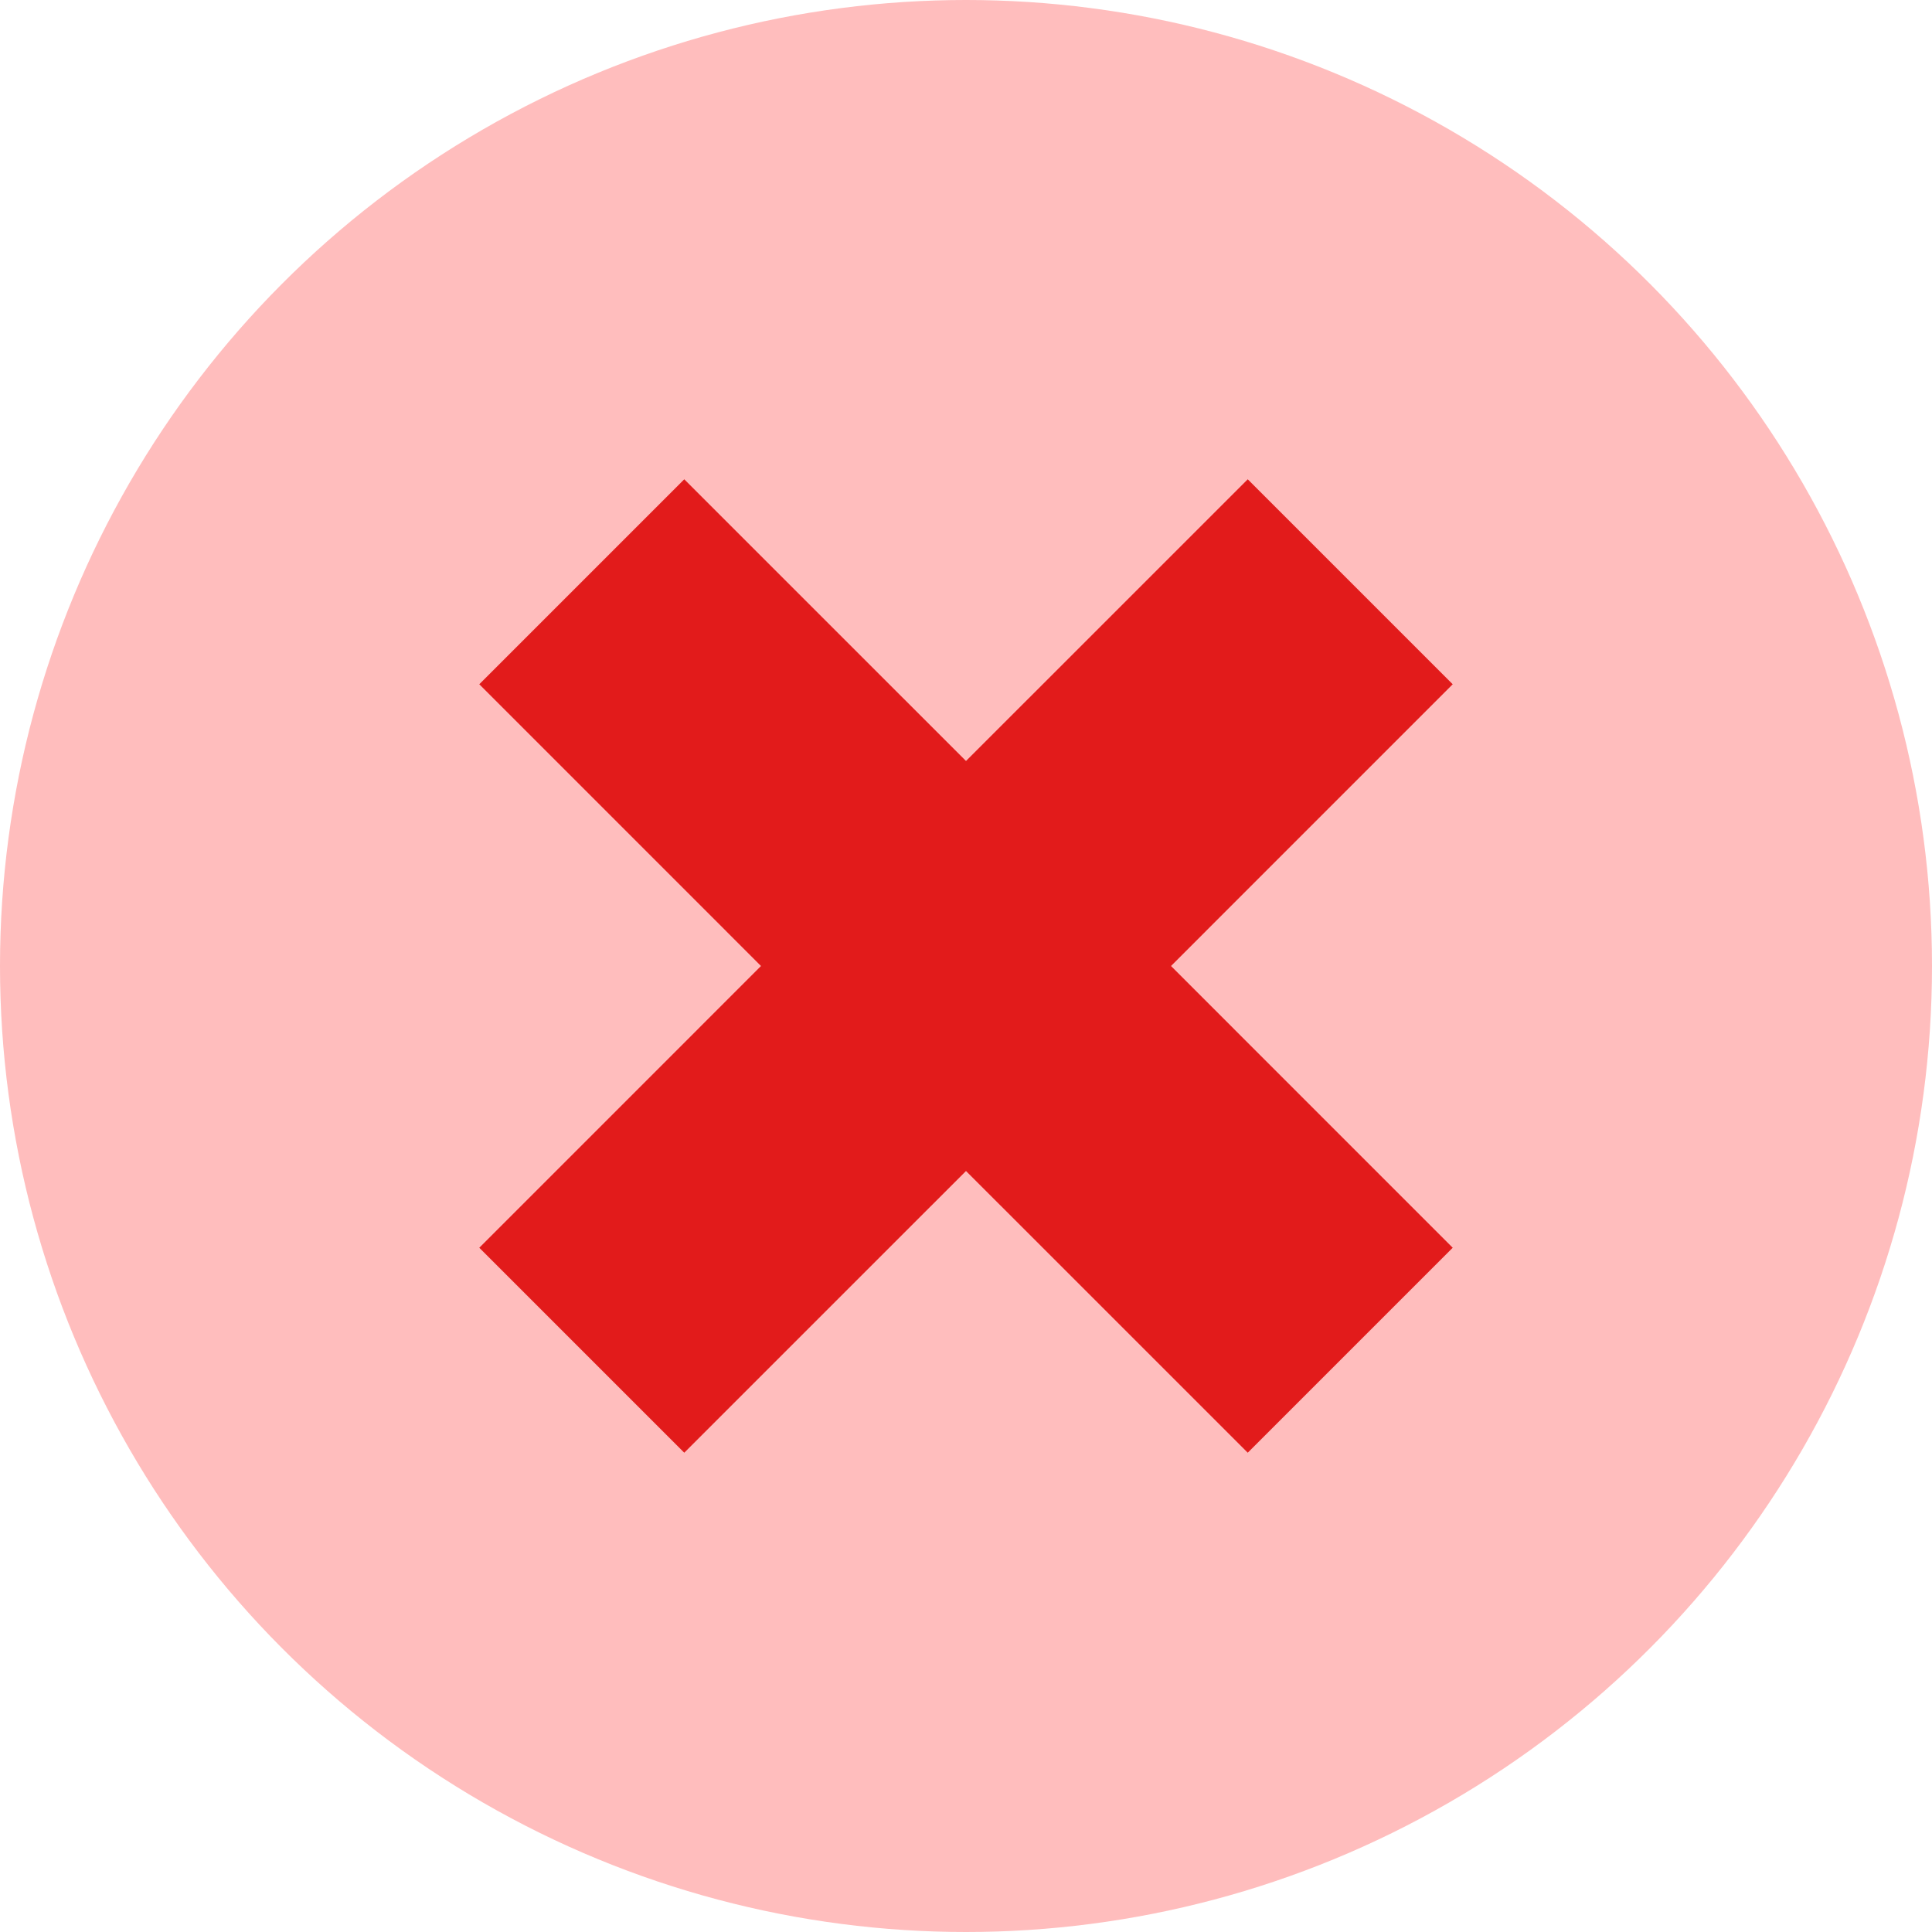
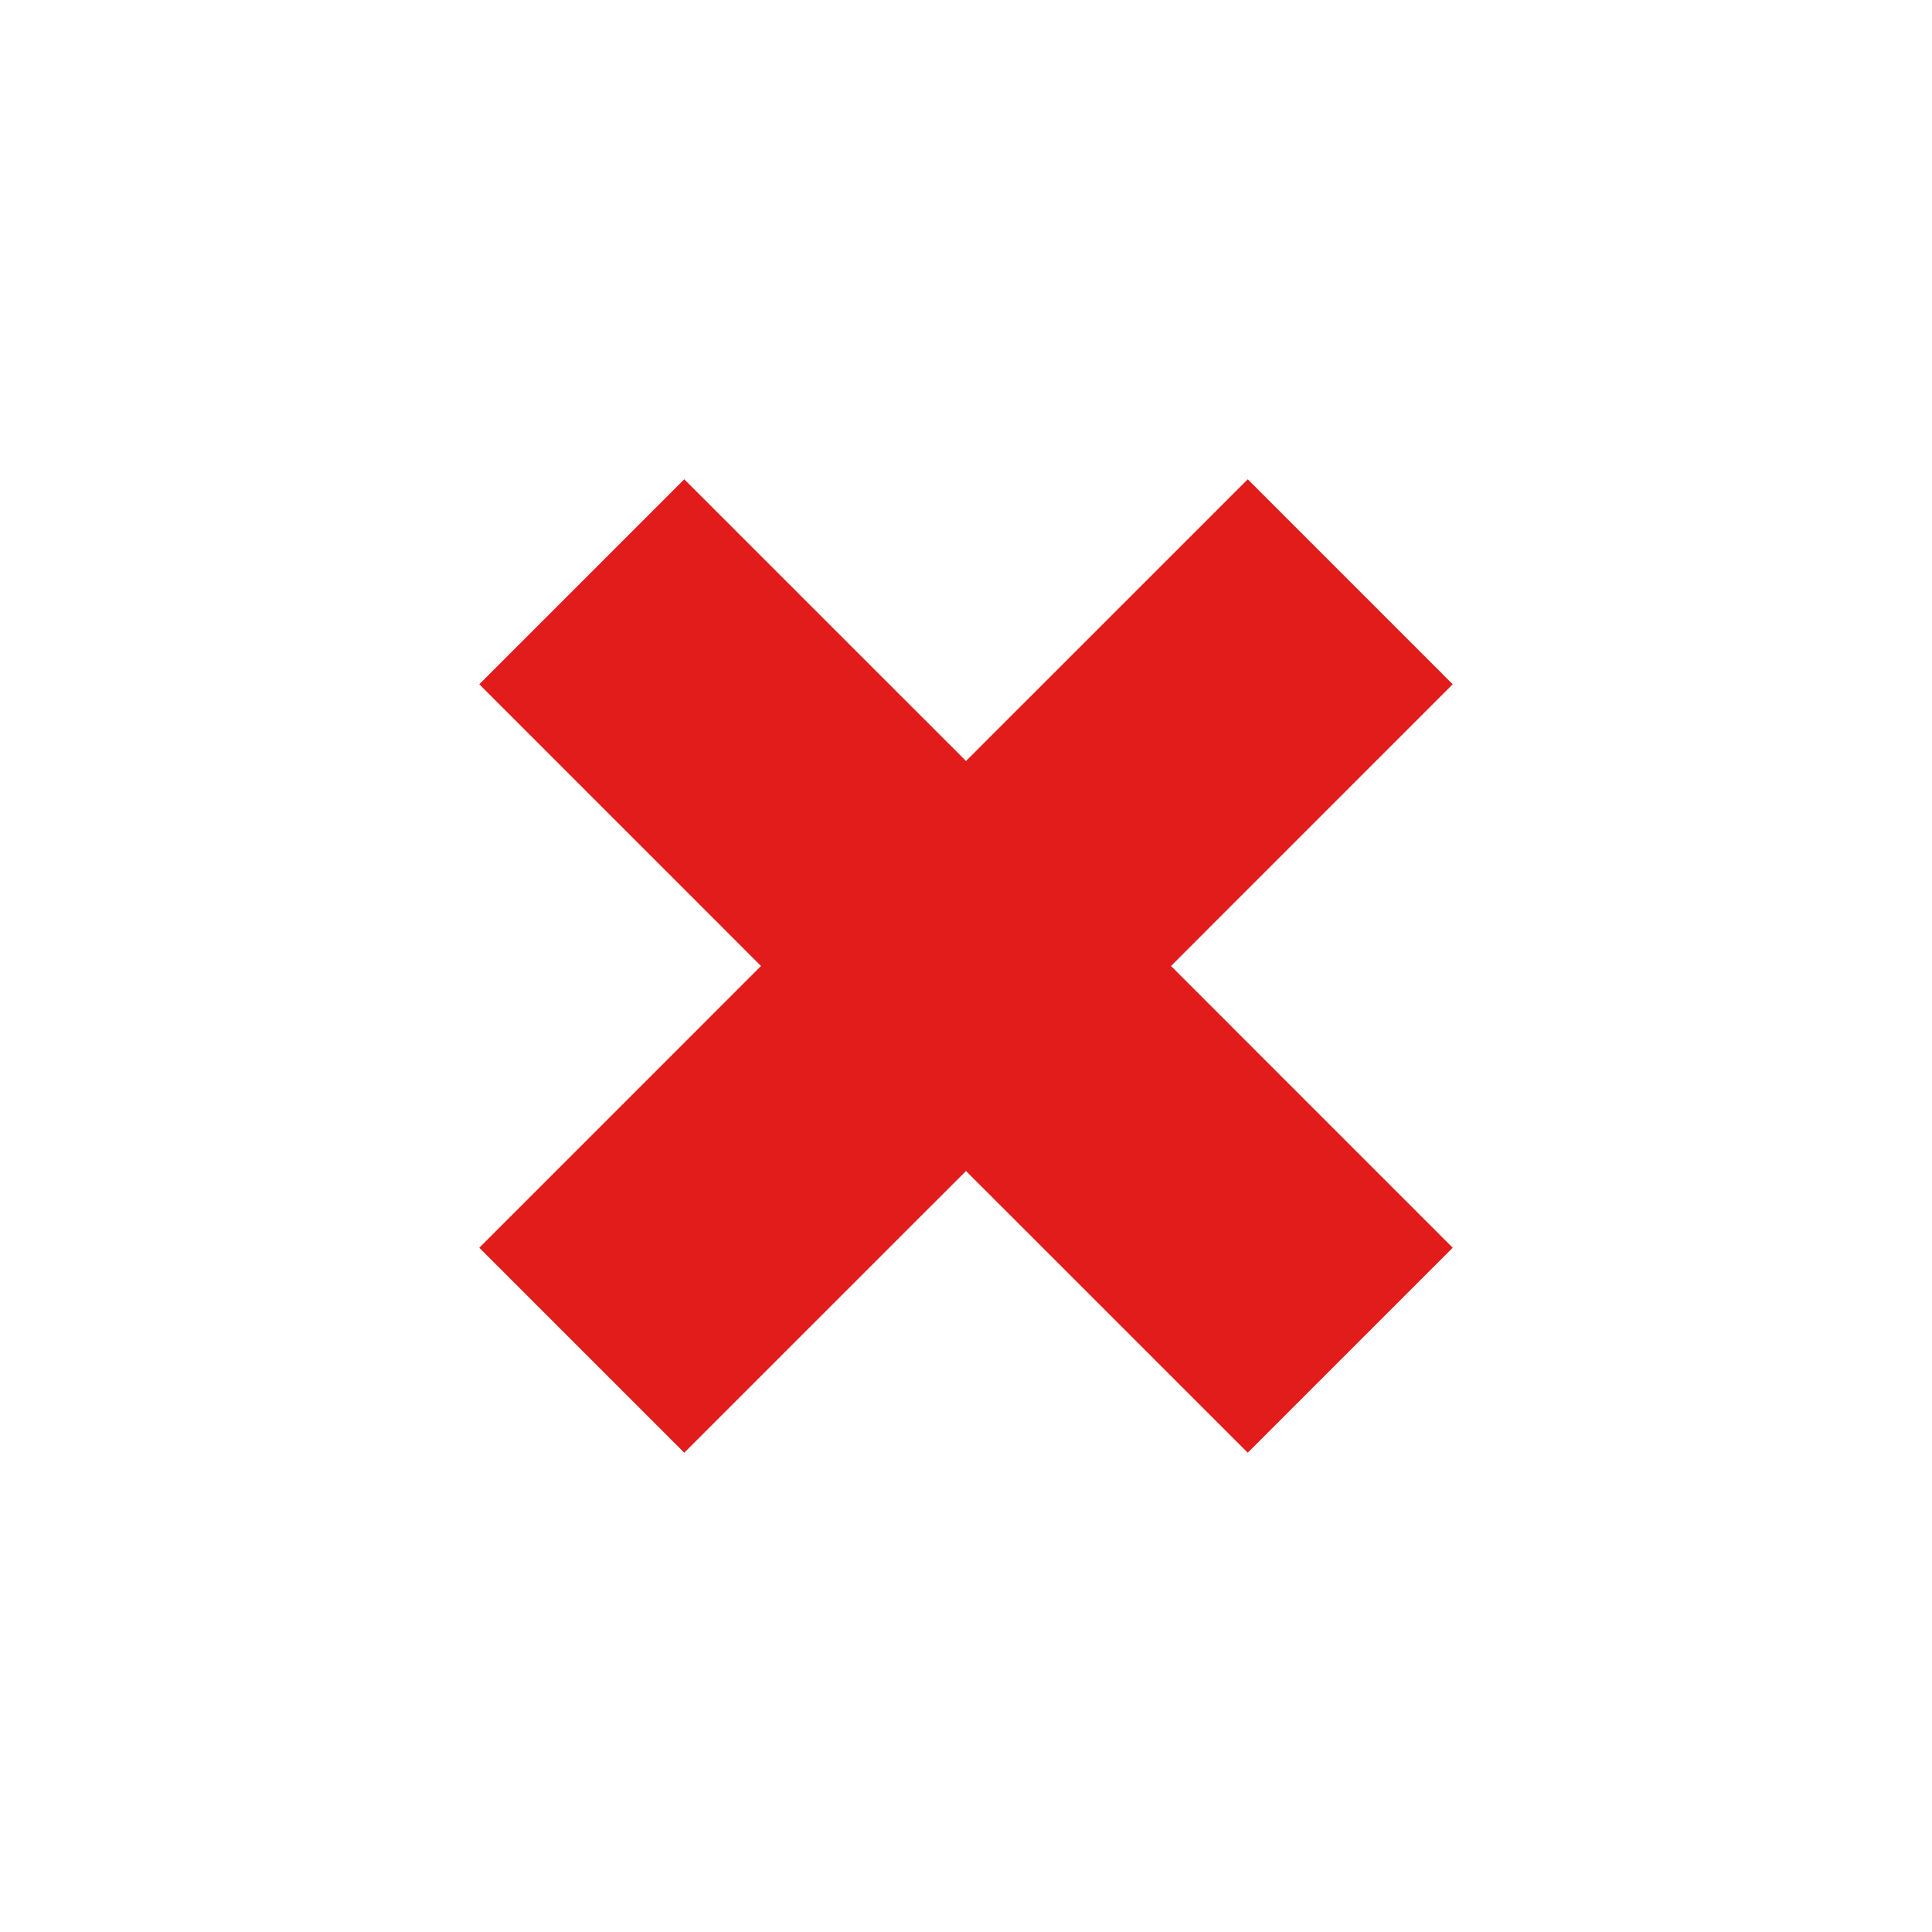
<svg xmlns="http://www.w3.org/2000/svg" height="40px" width="40px" version="1.1" id="Layer_1" viewBox="0 0 512 512" xml:space="preserve" fill="#000000">
  <g id="SVGRepo_bgCarrier" stroke-width="0" />
  <g id="SVGRepo_tracerCarrier" stroke-linecap="round" stroke-linejoin="round" />
  <g id="SVGRepo_iconCarrier">
-     <circle style="fill:#ffbdbd;" cx="256" cy="256" r="256" />
    <polygon style="fill:#E21B1B;" points="330.664,127.016 256,201.672 181.336,127.016 127.016,181.336 201.672,256 127.016,330.664 181.336,384.984 256,310.328 330.664,384.984 384.984,330.664 310.328,256 384.984,181.336 " />
  </g>
</svg>